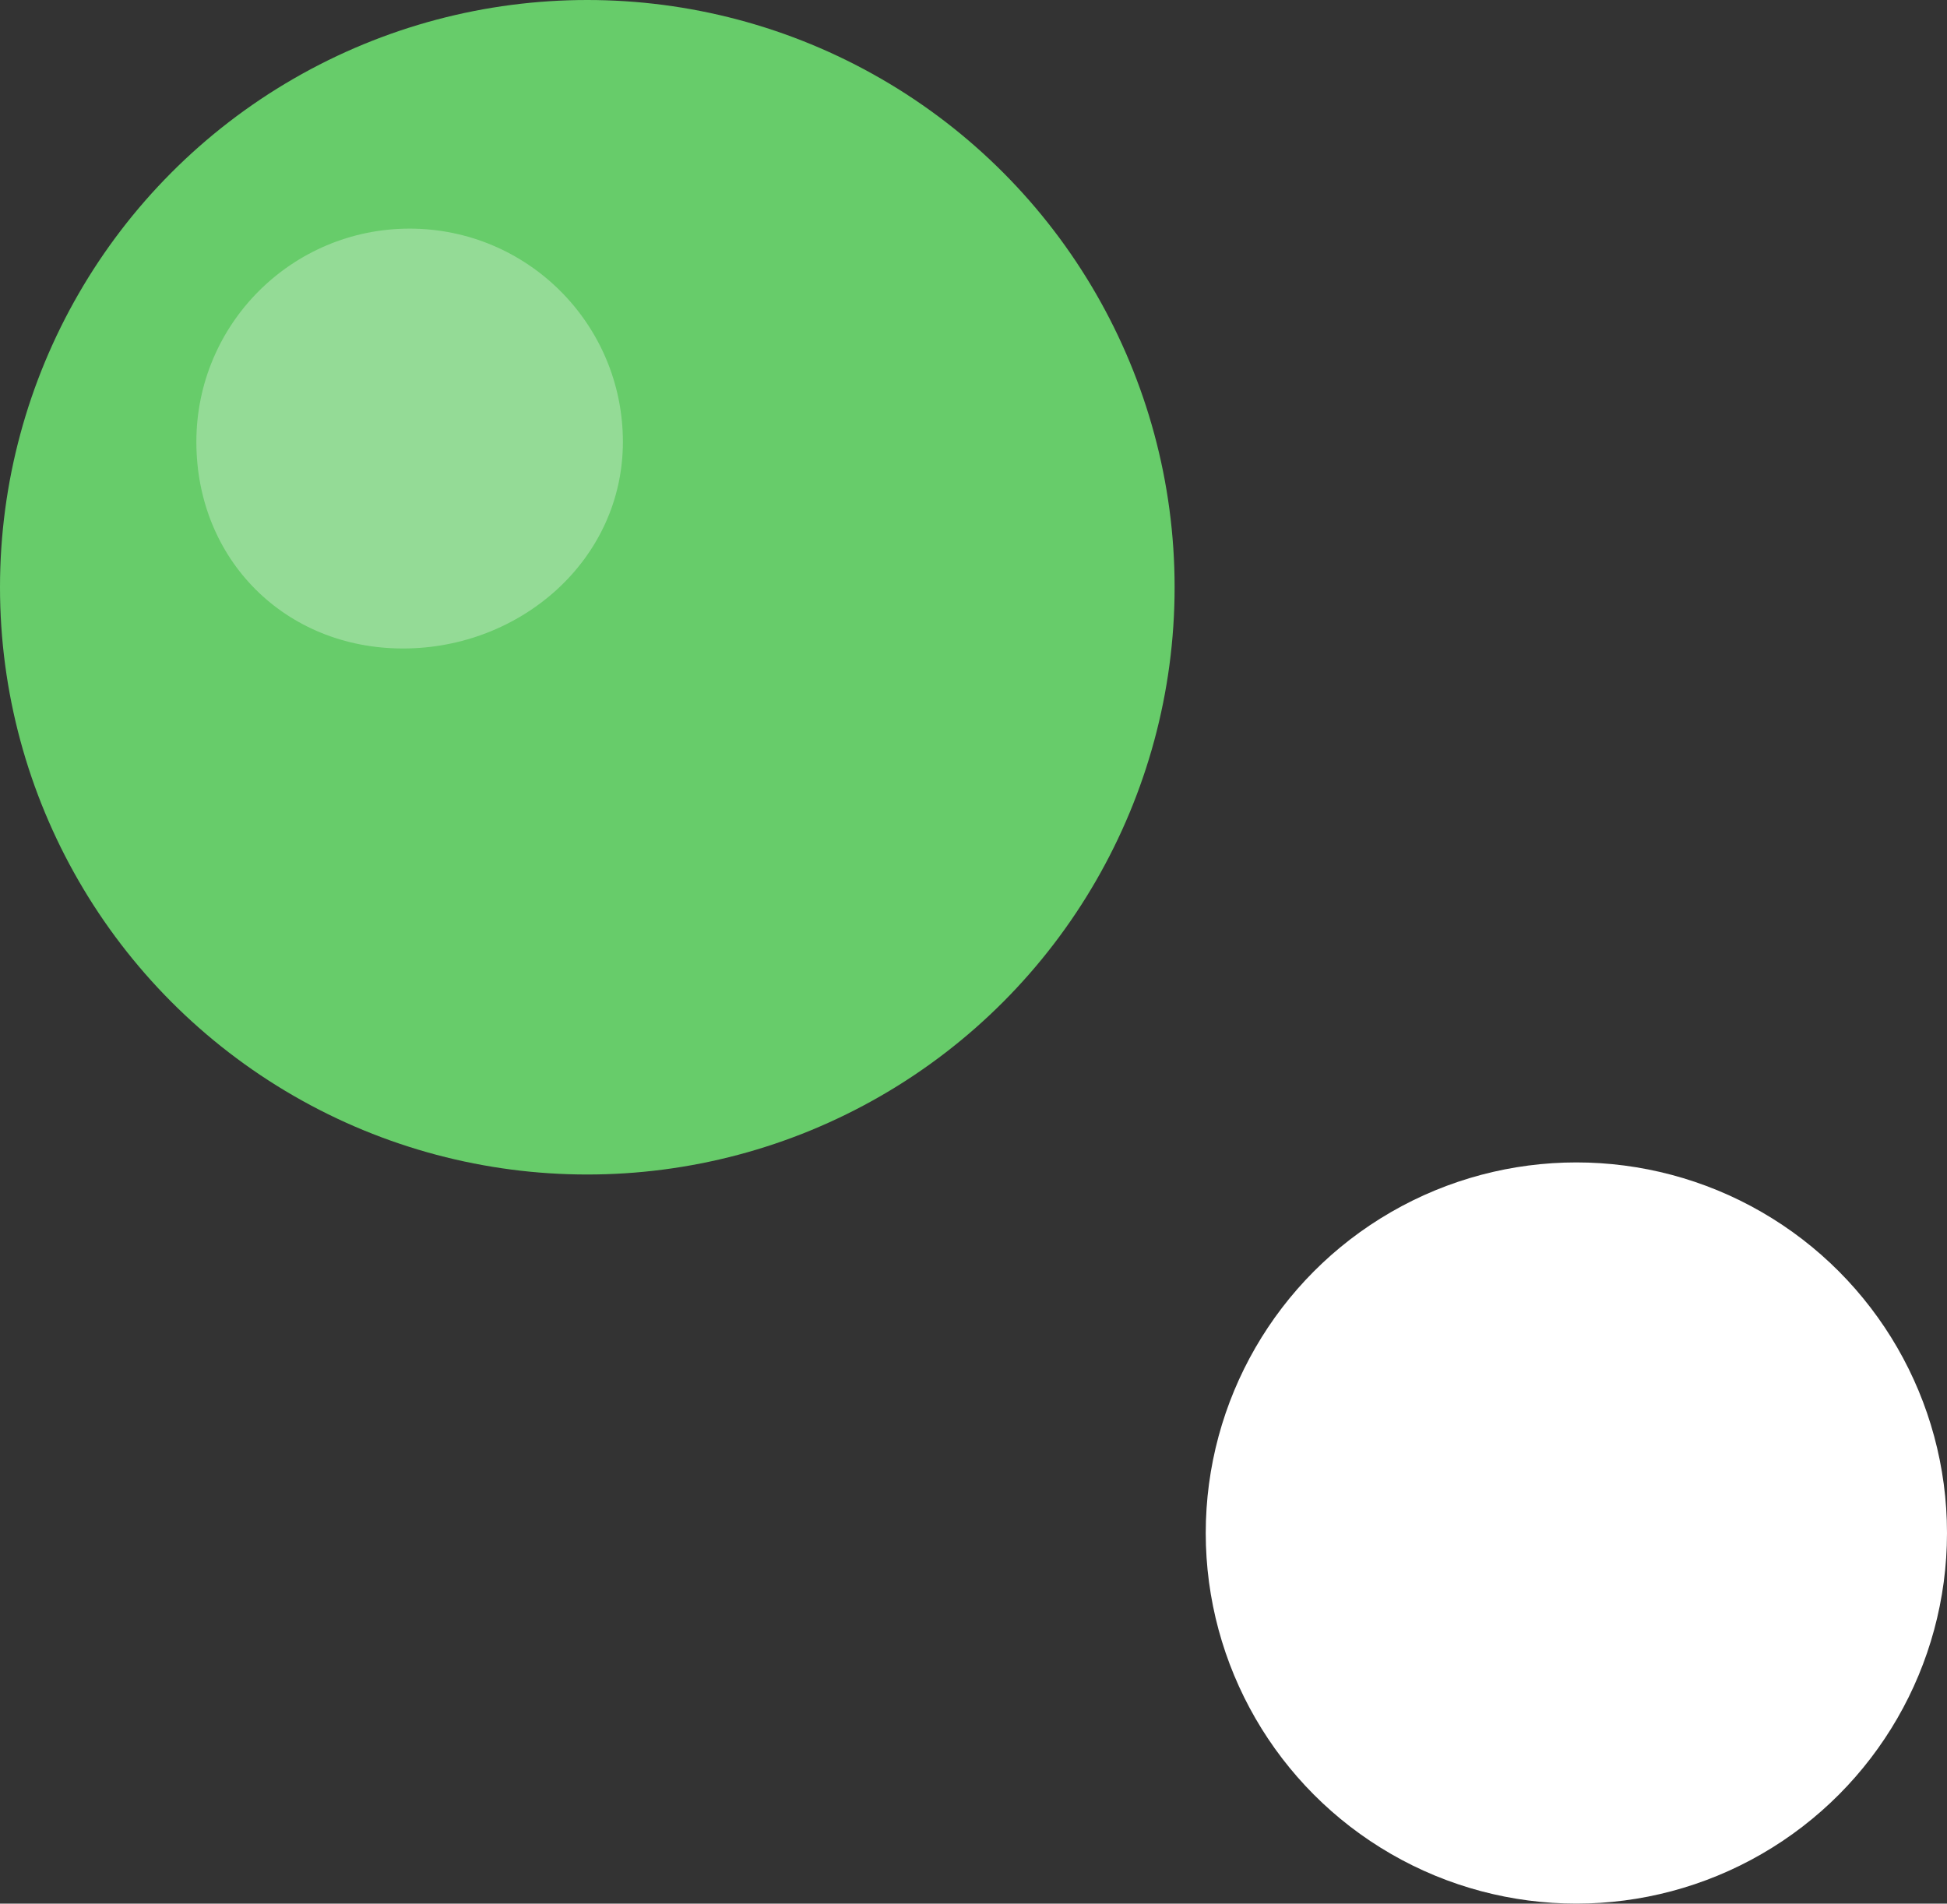
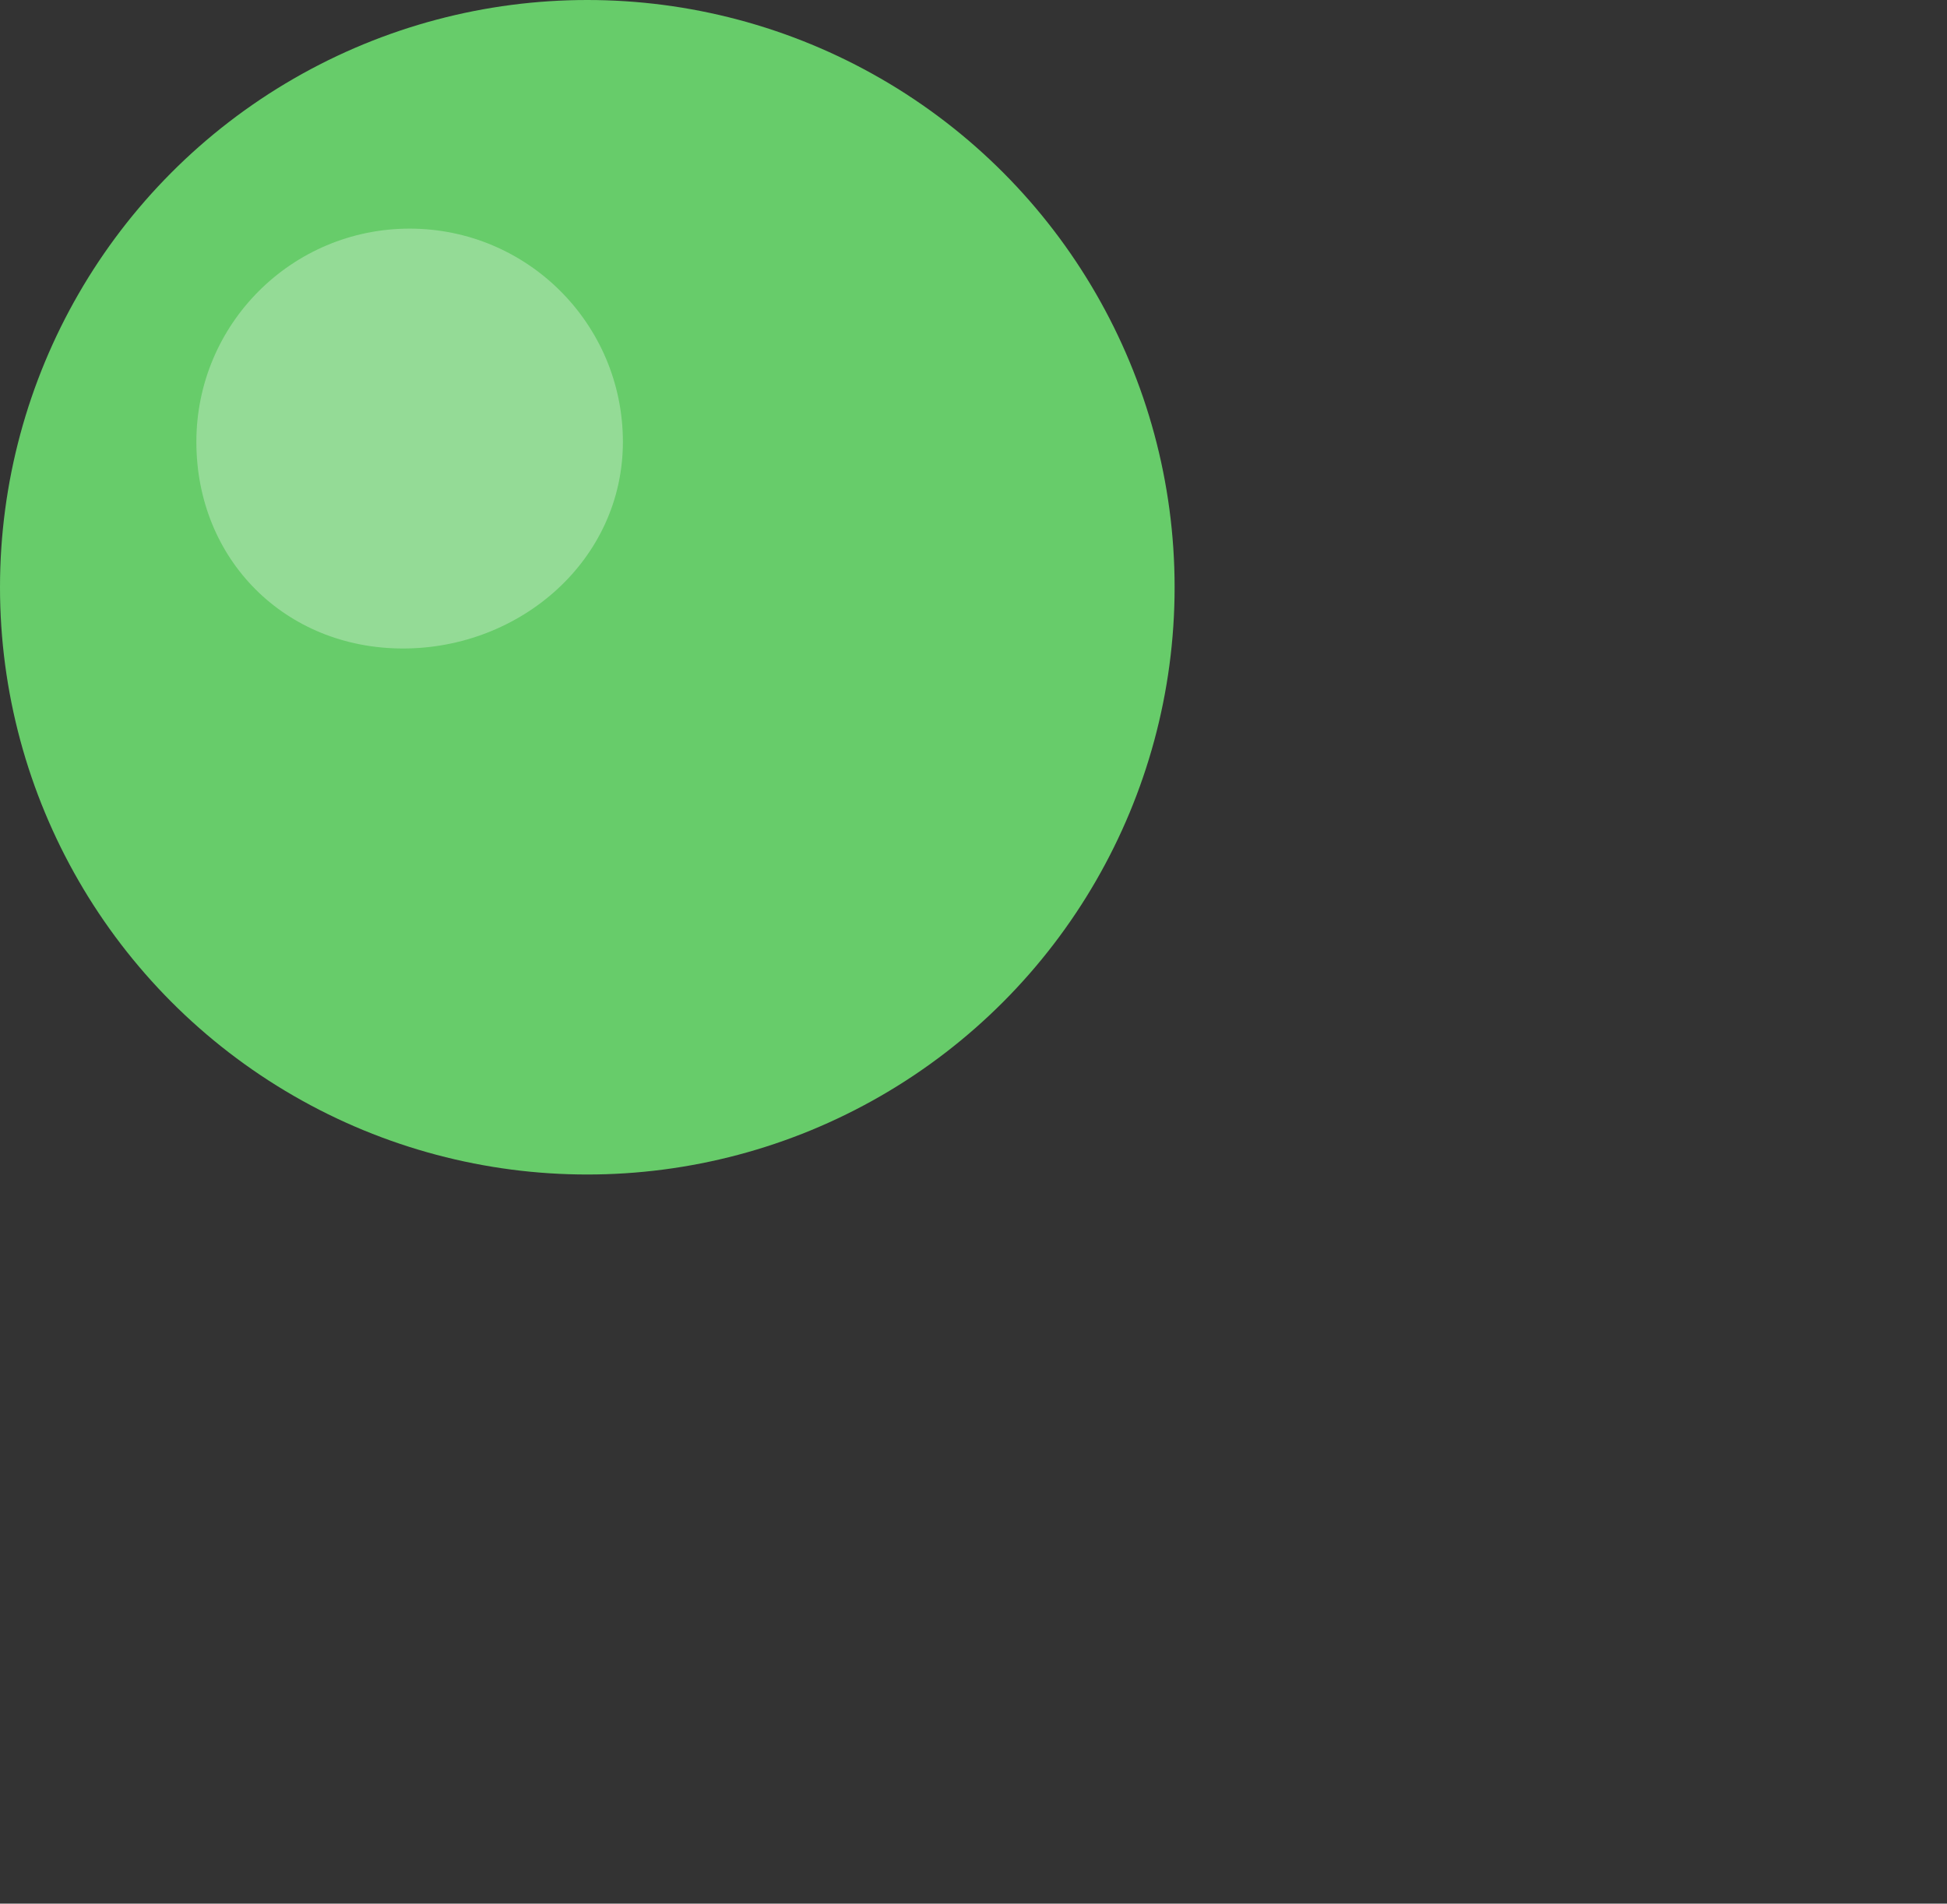
<svg xmlns="http://www.w3.org/2000/svg" id="_レイヤー_2" viewBox="0 0 170.73 166.94">
  <rect x="0" y="0" width="170.73" height="166.94" fill="#333333" stroke="none" />
  <defs>
    <style>.cls-1{fill:#67cc6a;}.cls-1,.cls-2{stroke-width:0px;}.cls-2{fill:#fff;}.cls-3{opacity:.3;}</style>
  </defs>
  <g id="_レイヤー_1-2">
-     <circle class="cls-2" cx="138.23" cy="134.44" r="32.5" />
    <circle class="cls-1" cx="51.5" cy="51.5" r="51.5" />
    <g class="cls-3">
      <path class="cls-2" d="m54.62,38.75c0,10.33-8.95,18.12-19.28,18.12s-18.12-7.79-18.12-18.12,8.37-18.7,18.7-18.7,18.7,8.37,18.7,18.7Z" />
    </g>
  </g>
</svg>